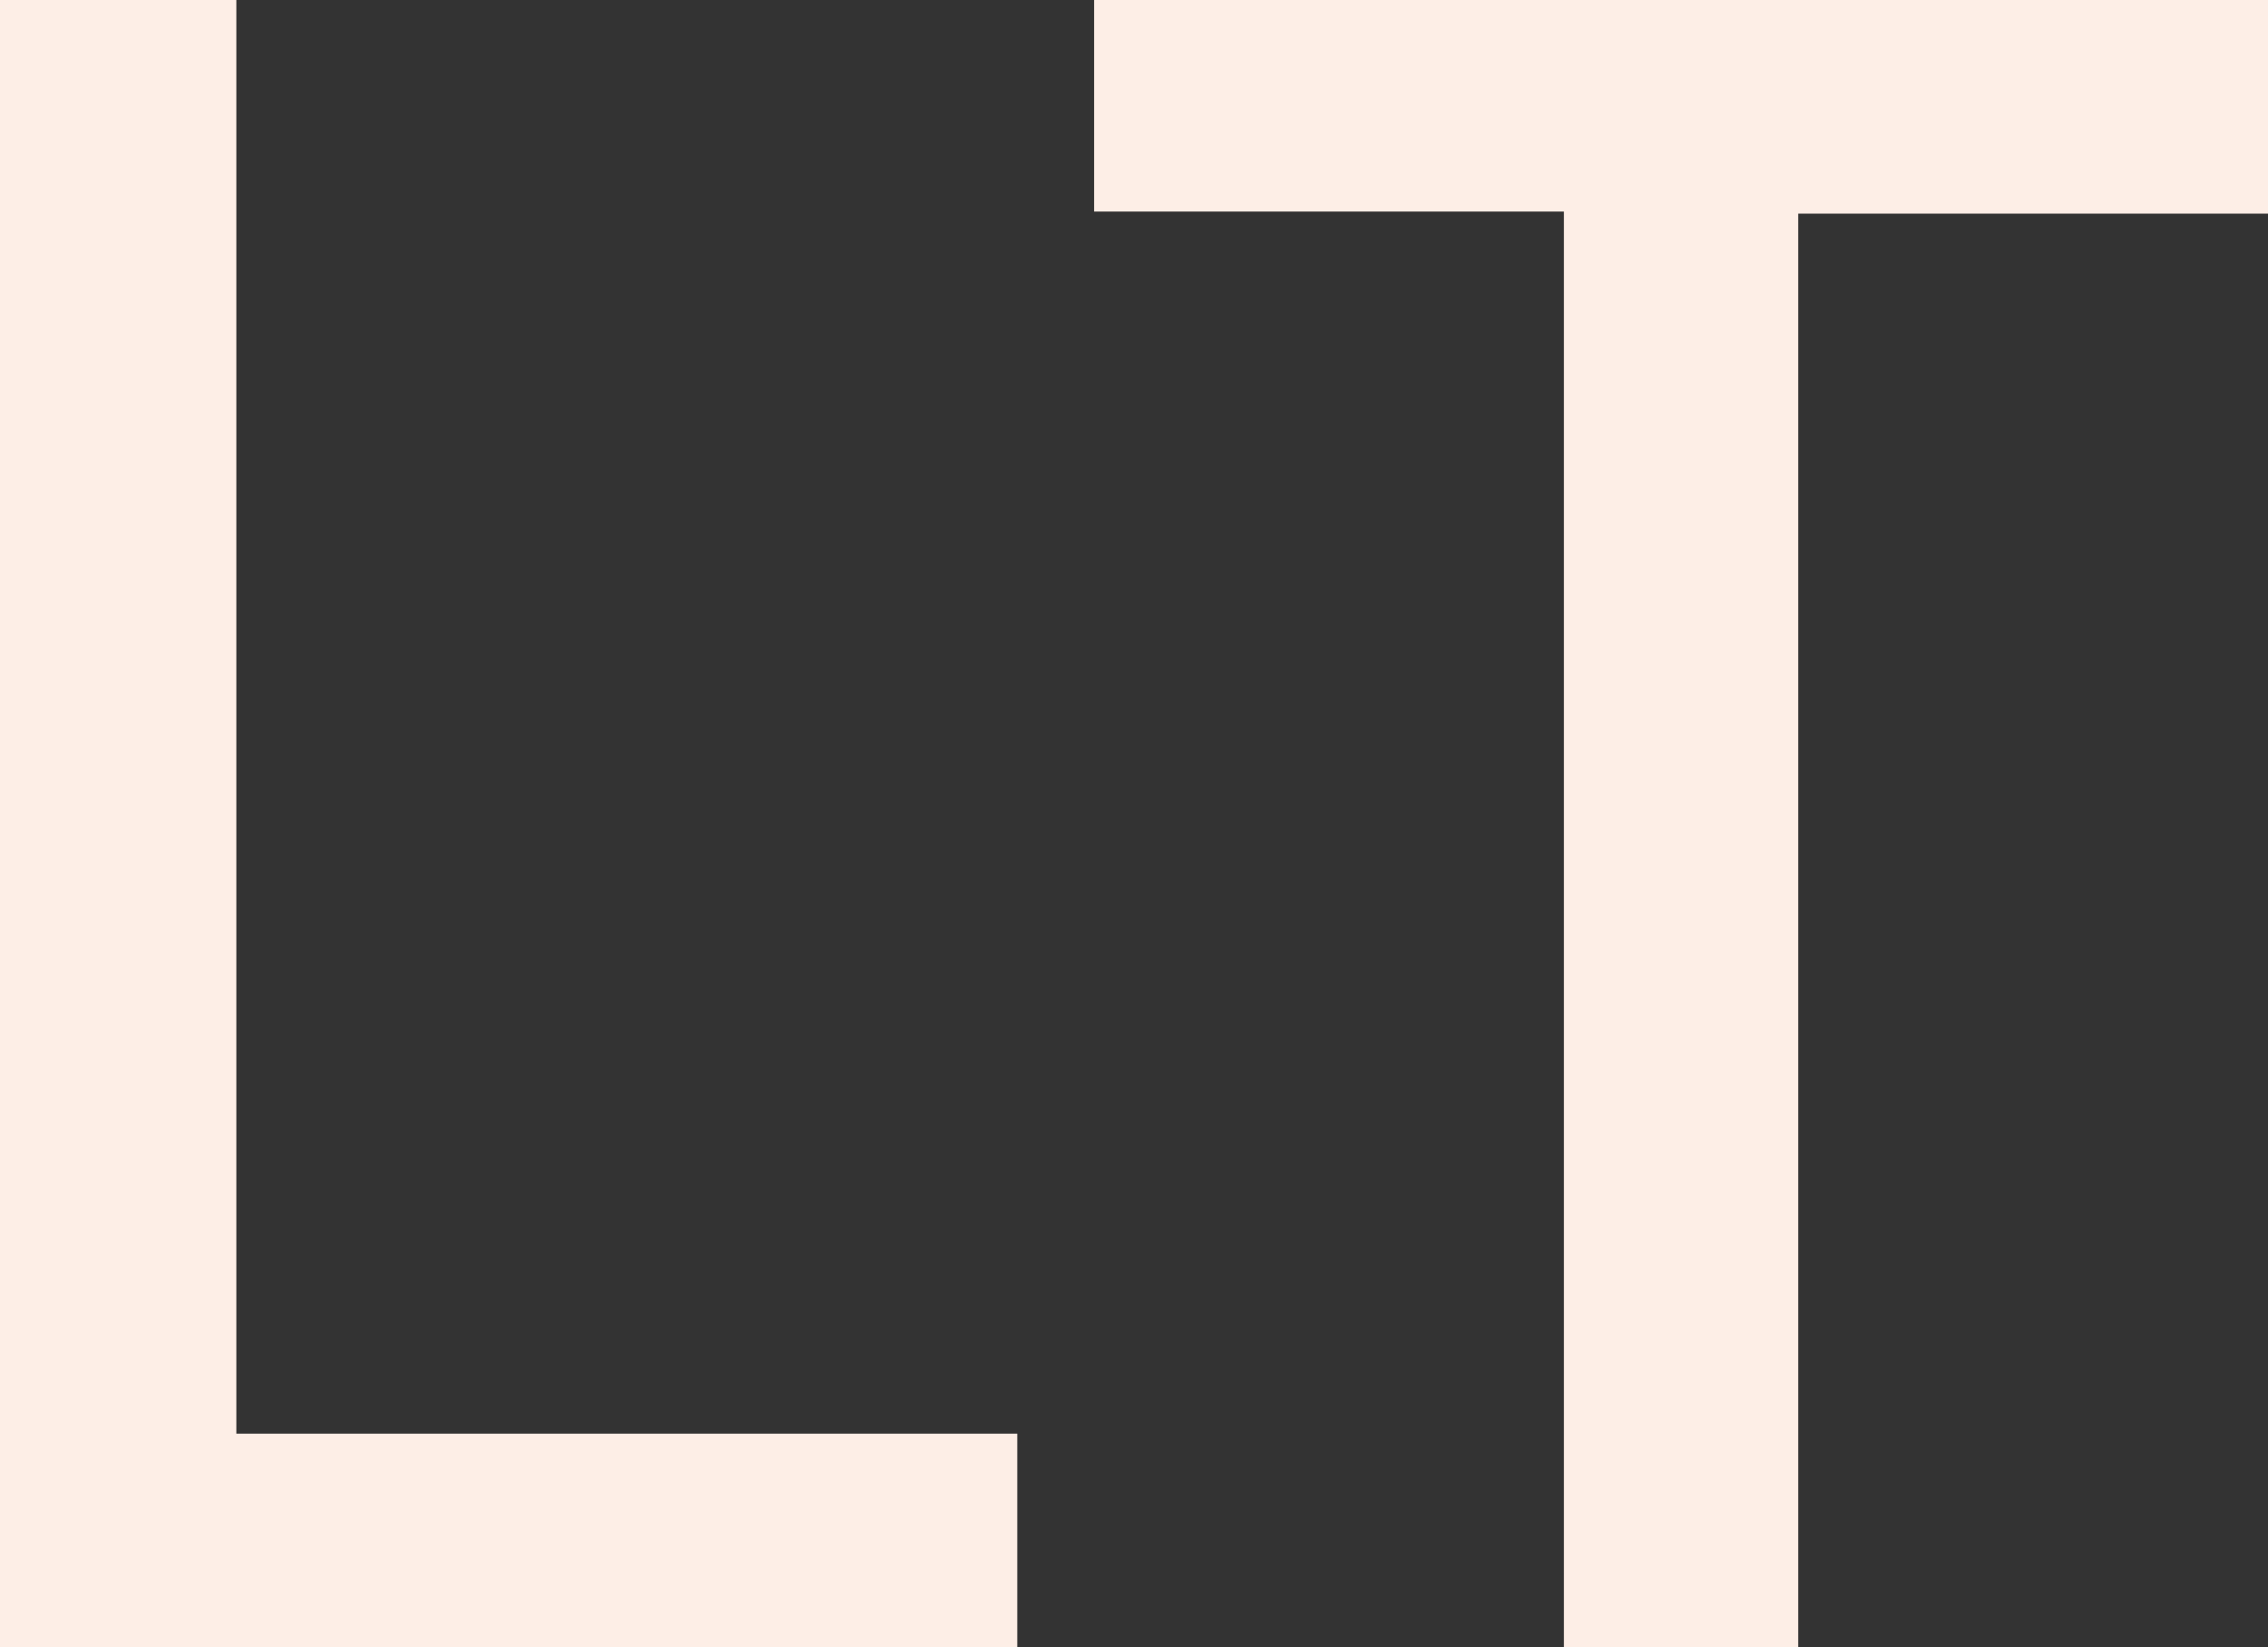
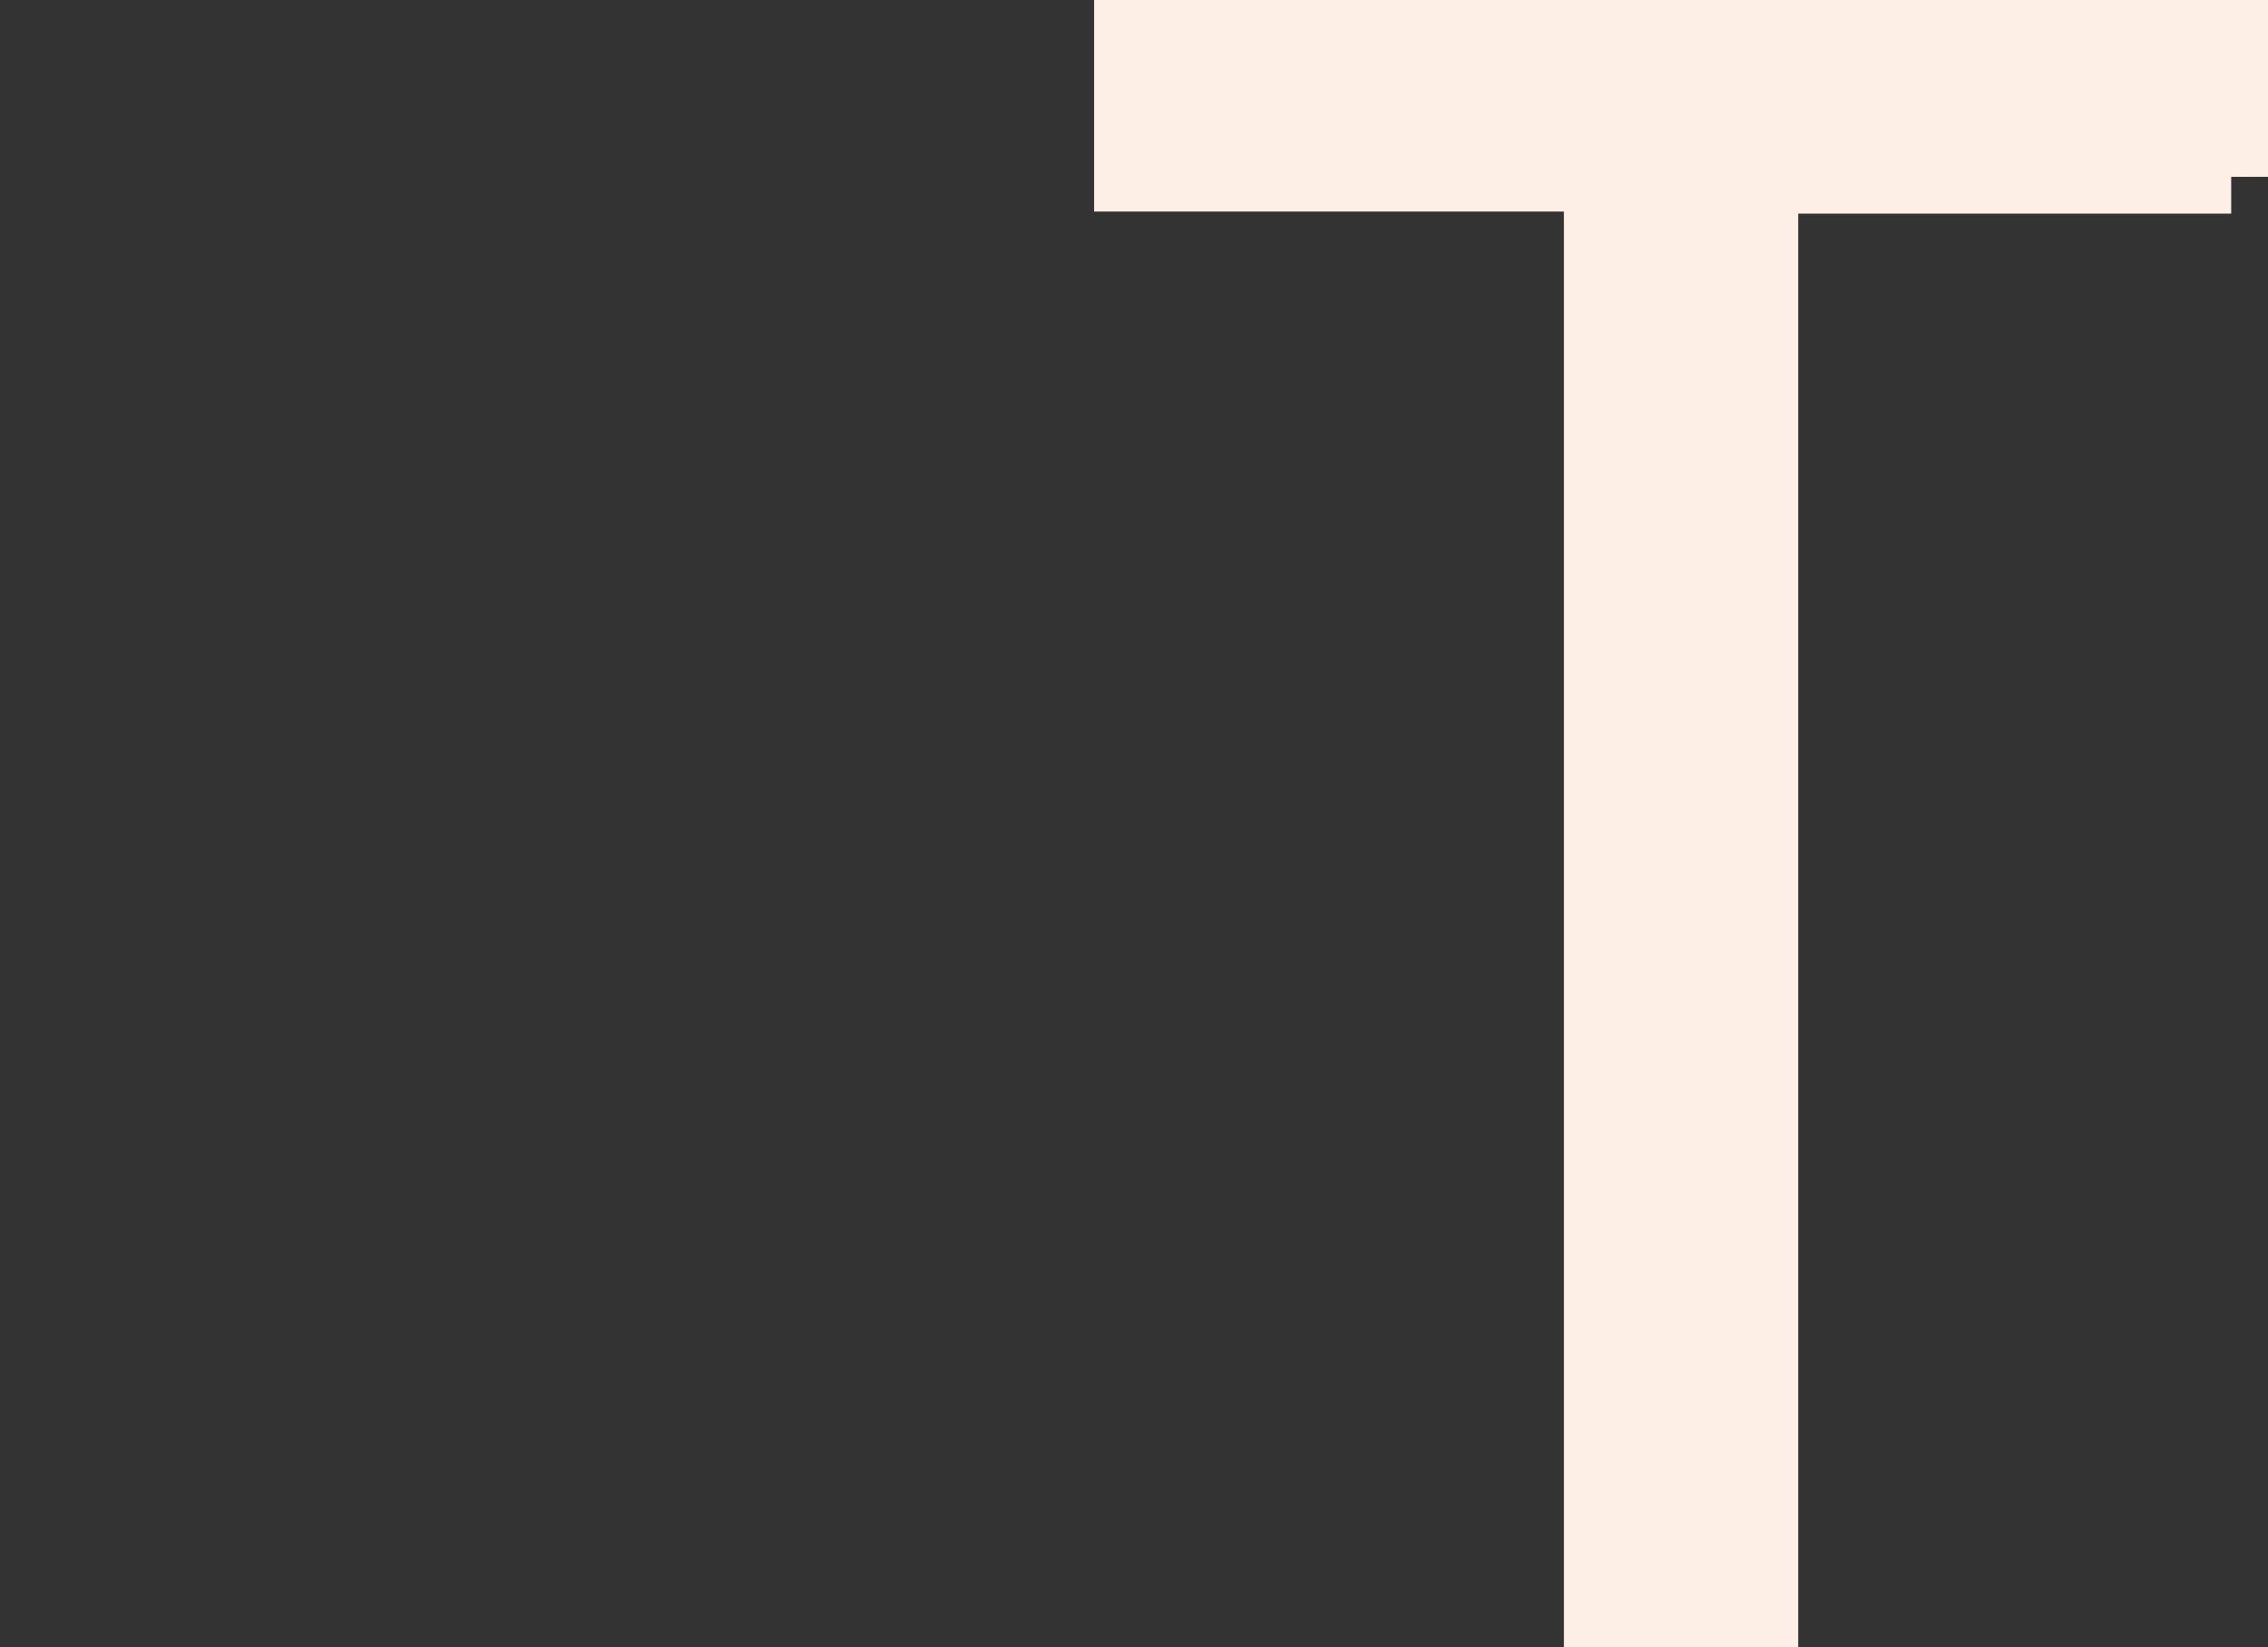
<svg xmlns="http://www.w3.org/2000/svg" id="_レイヤー_2" data-name="レイヤー 2" viewBox="0 0 154.1 111.96">
  <rect x="0" y="0" width="154.1" height="111.96" fill="#333333" stroke="none" />
  <defs>
    <style>
      .cls-1 {
        fill: #fdeee6;
        stroke: #fdeee6;
        stroke-miterlimit: 10;
        stroke-width: 5px;
      }
    </style>
  </defs>
  <g id="design">
    <g>
-       <path class="cls-1" d="m66.62,109.46H2.5V2.5h11.06v97.44h53.06v9.52Z" />
-       <path class="cls-1" d="m151.6,12.02h-31.92v97.44h-10.92V11.88h-31.92V2.5h74.76v9.52Z" />
+       <path class="cls-1" d="m151.6,12.02h-31.92v97.44h-10.92V11.88h-31.92V2.5h74.76v9.52" />
    </g>
  </g>
</svg>